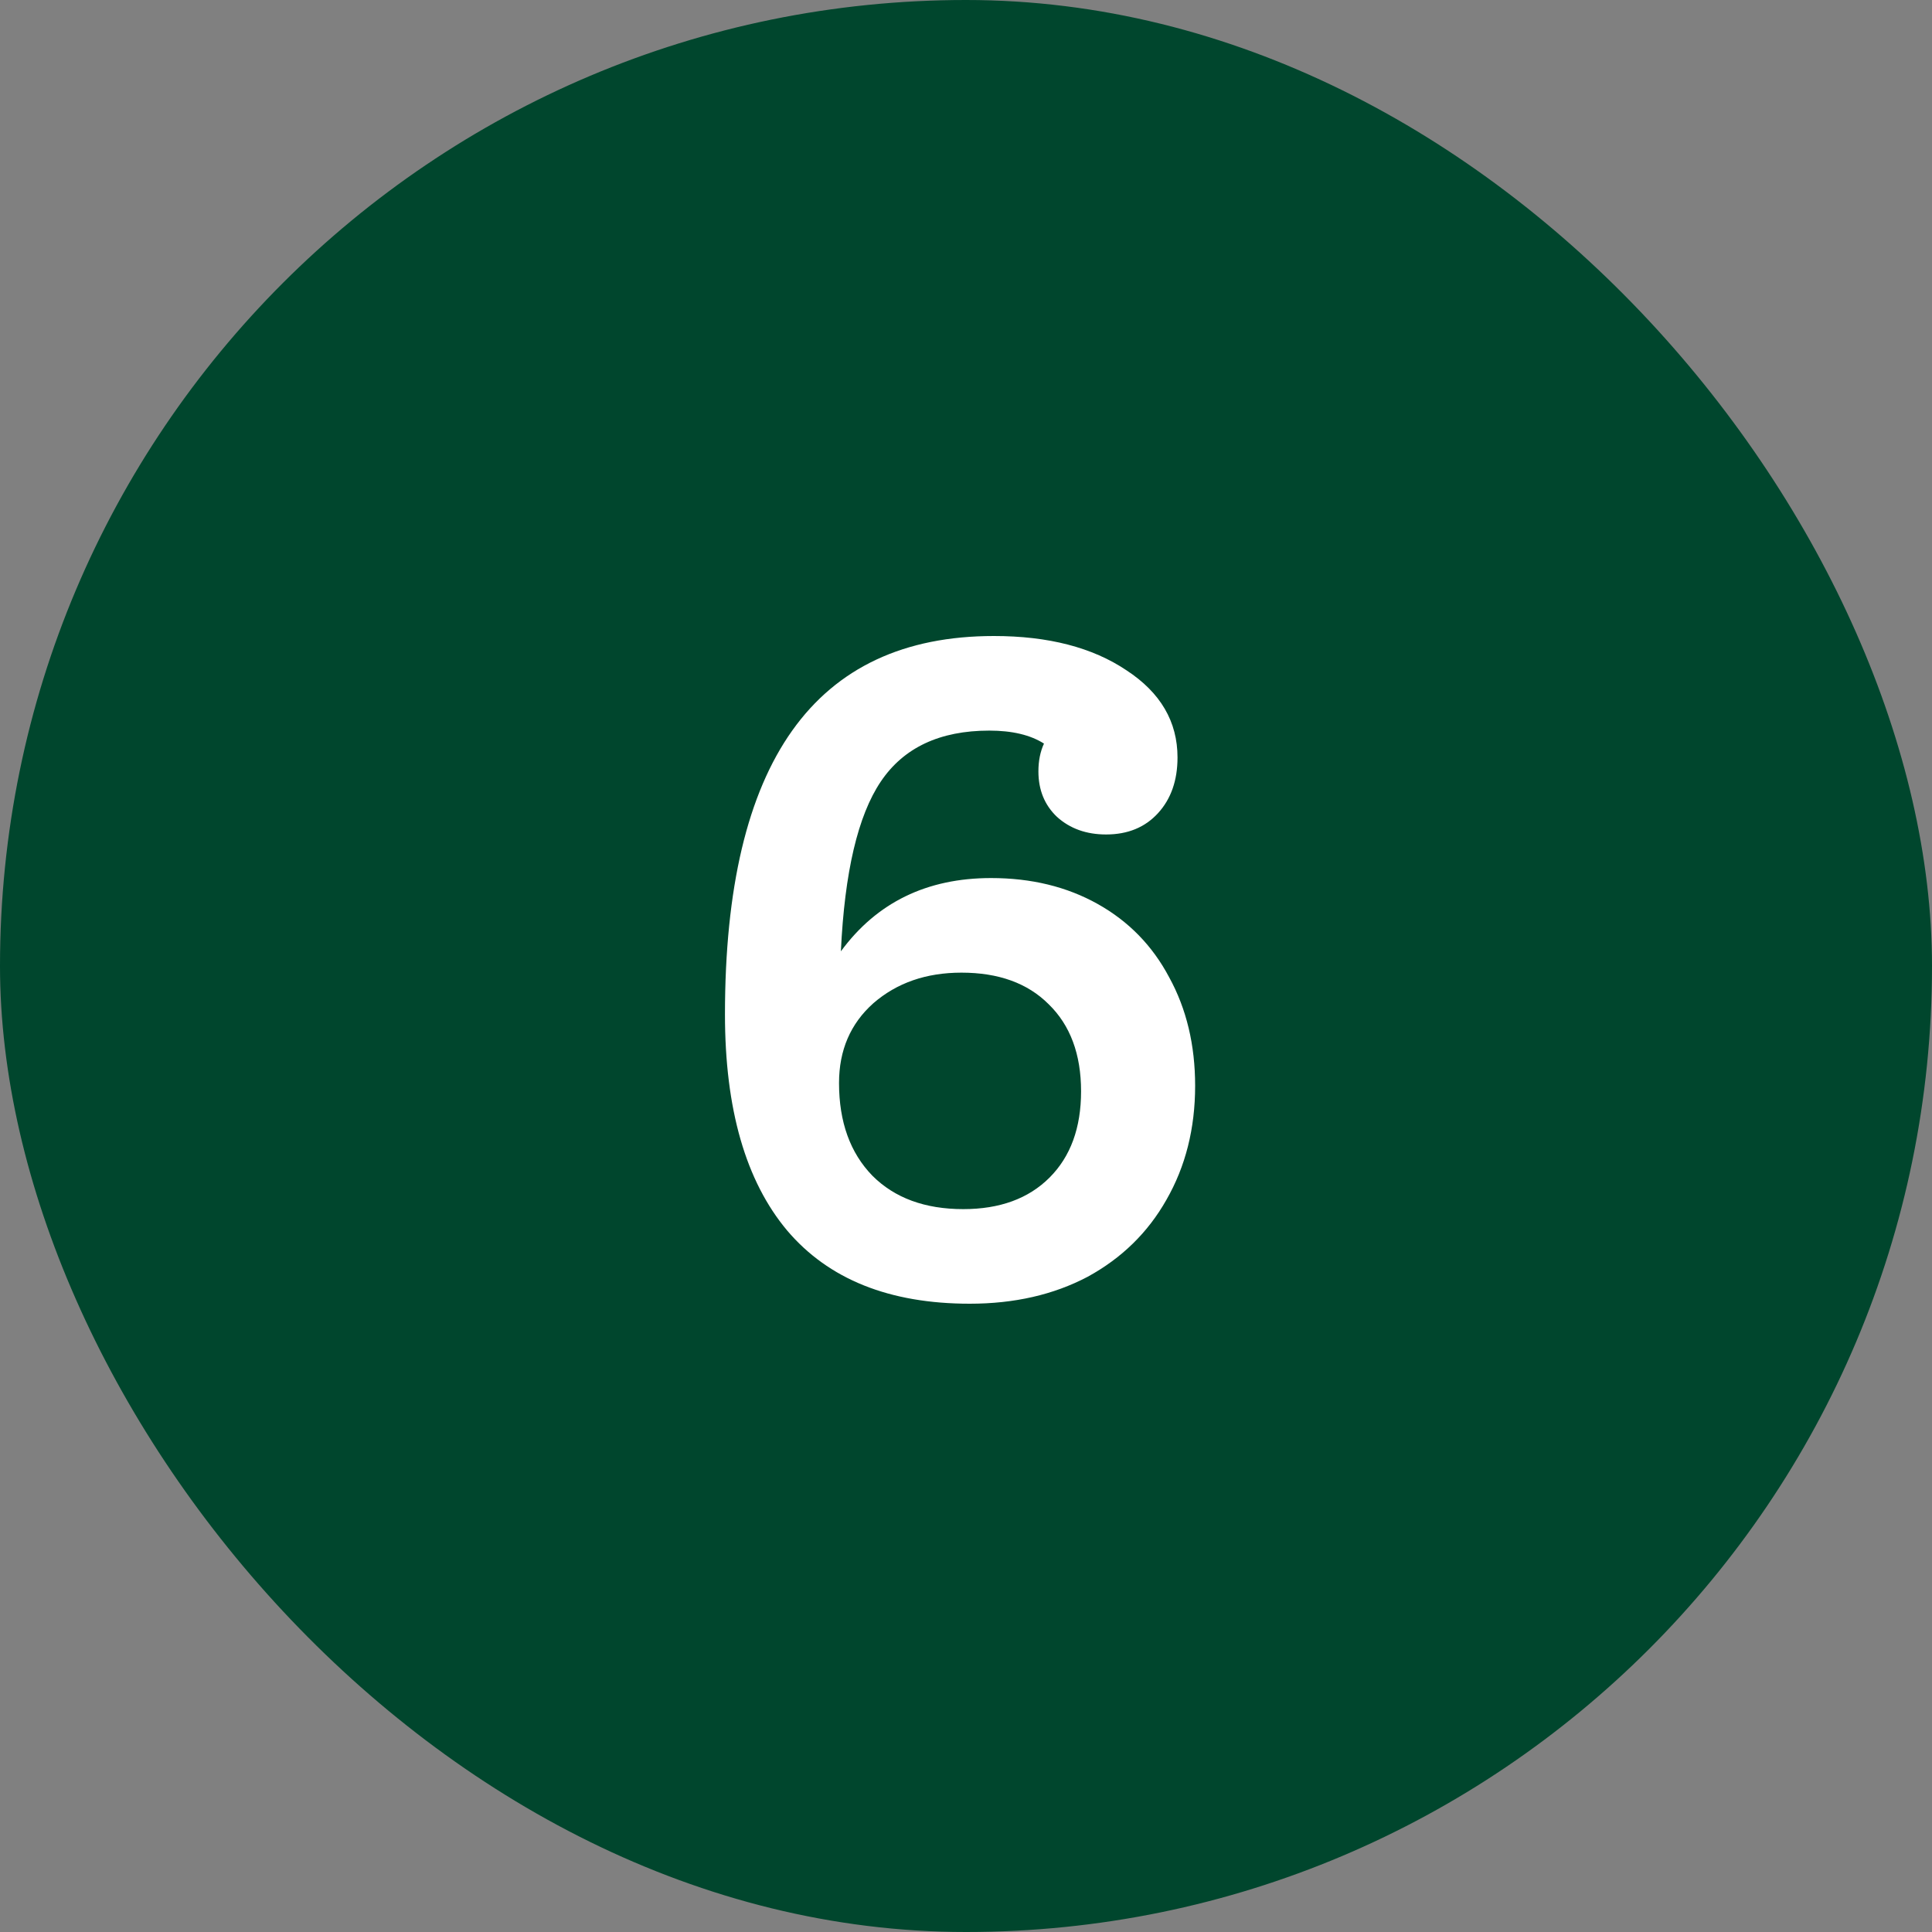
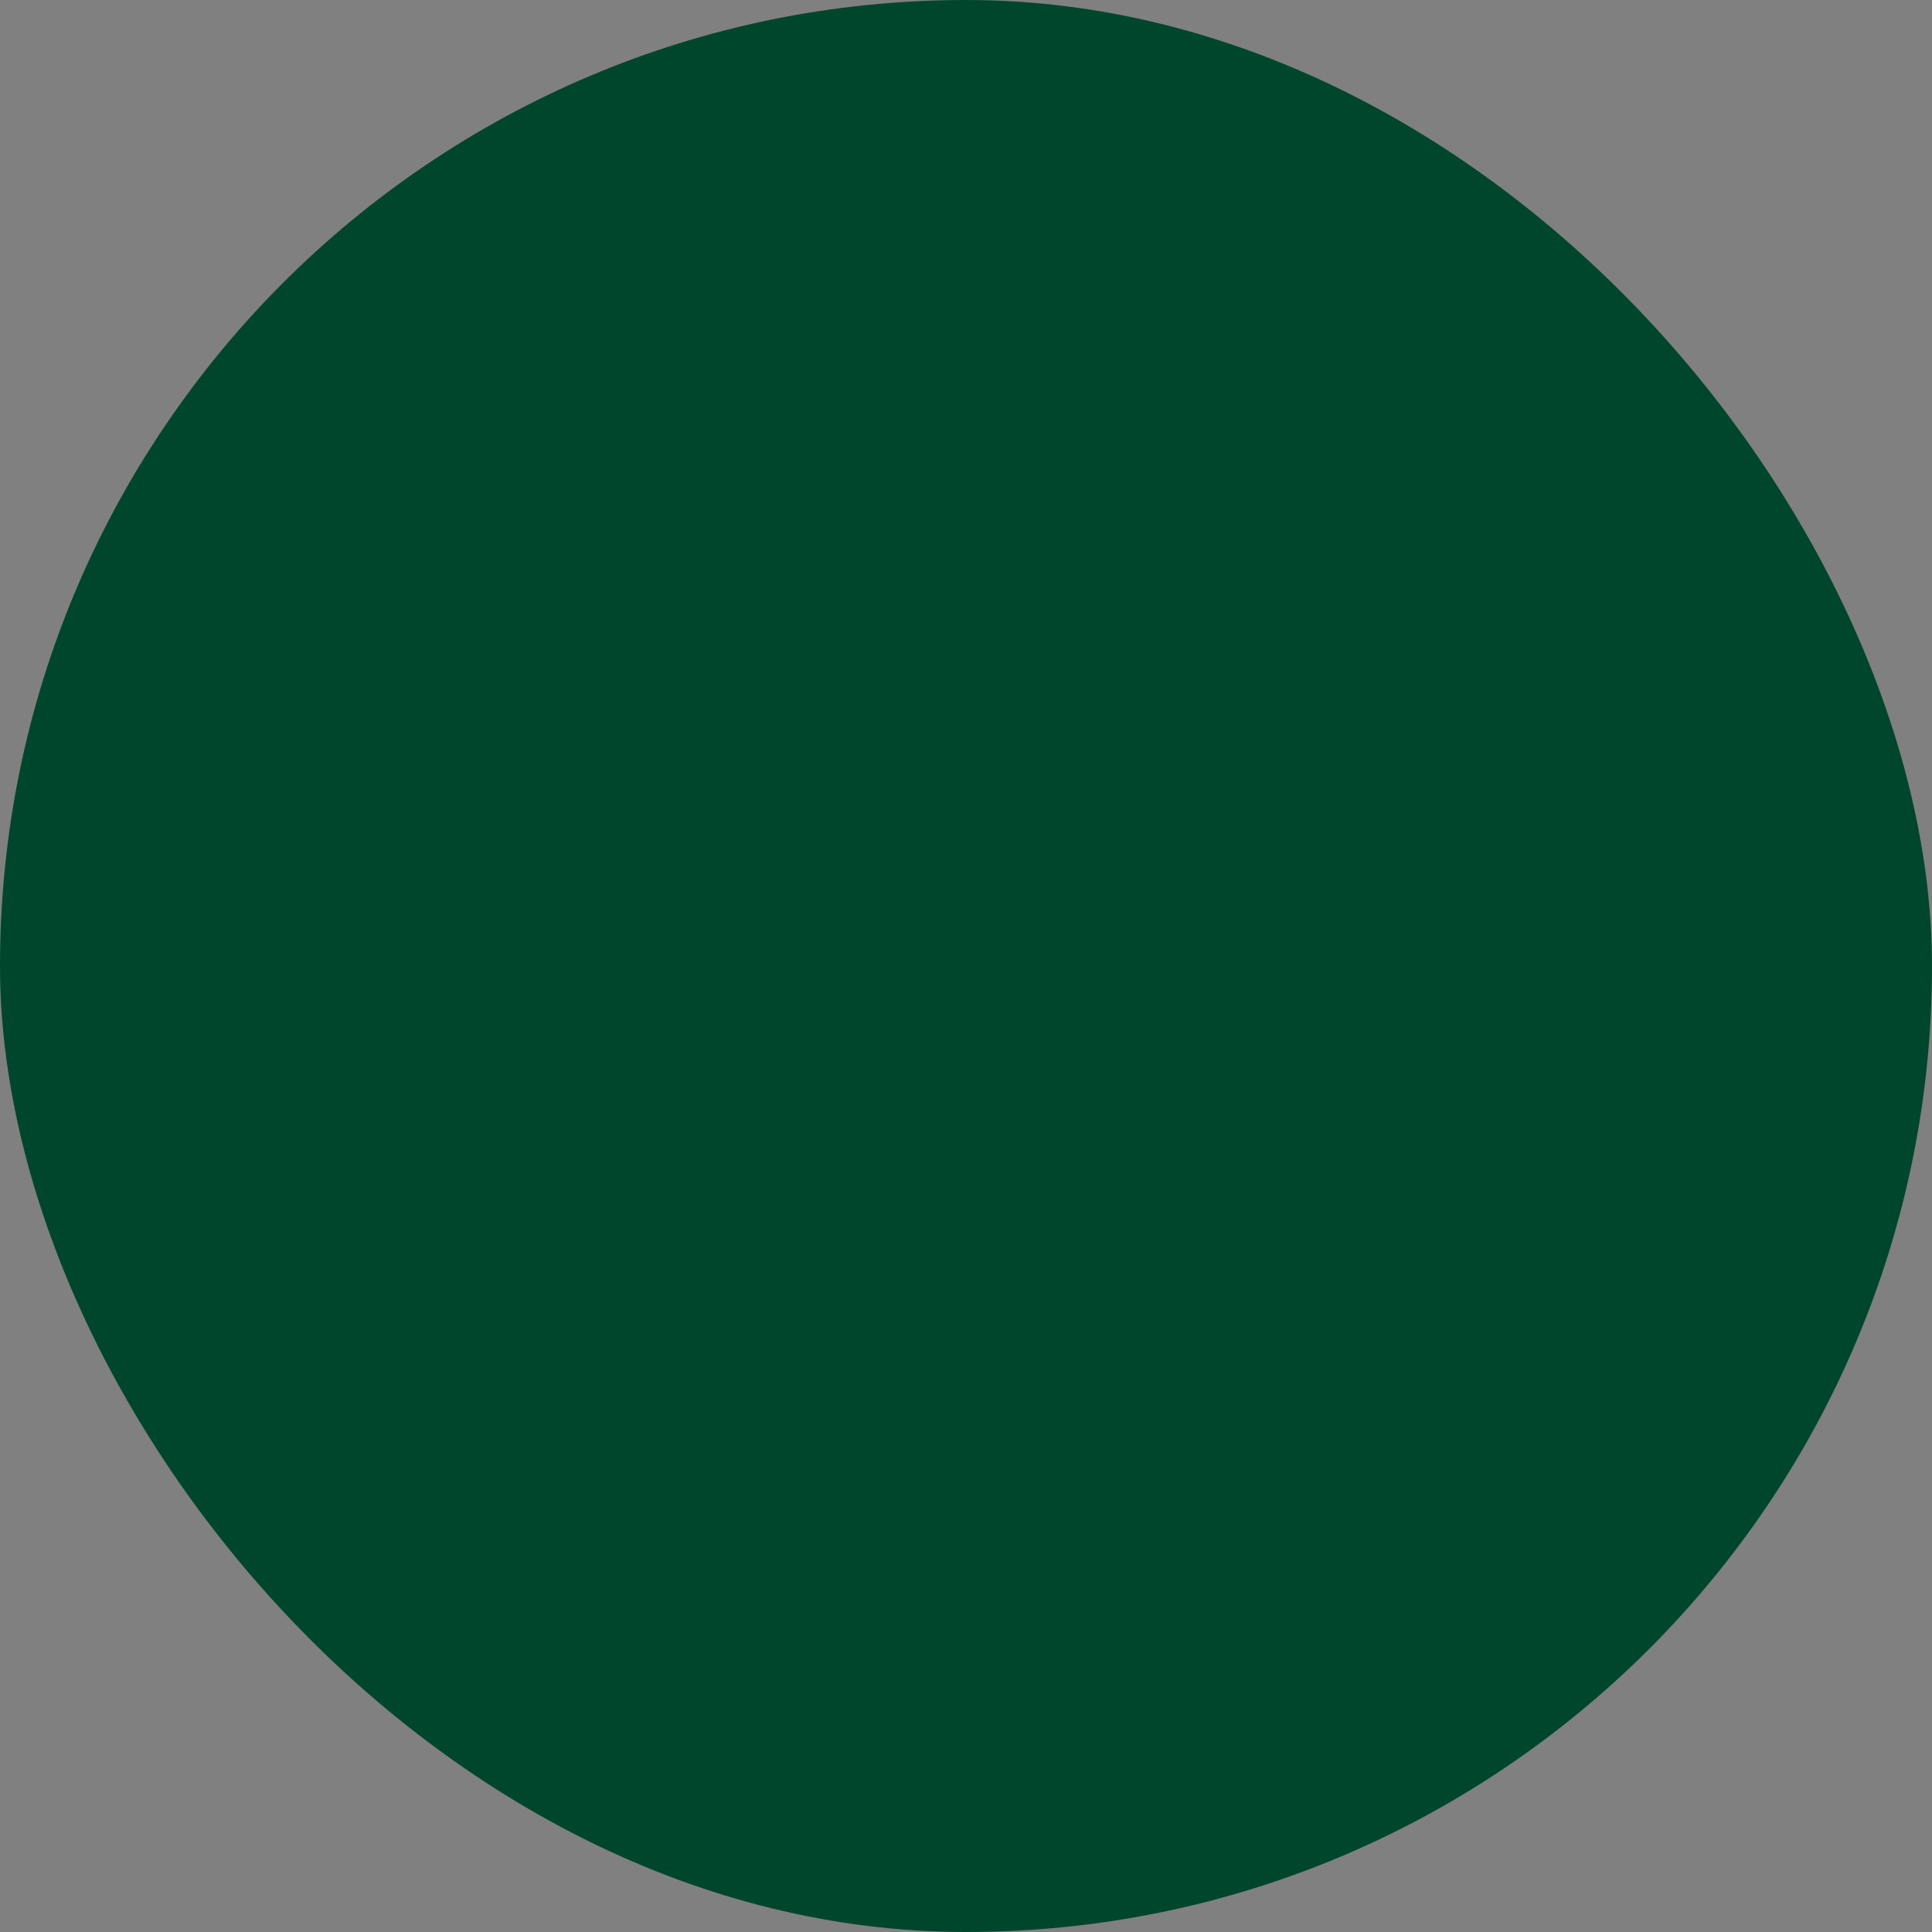
<svg xmlns="http://www.w3.org/2000/svg" width="100" height="100" viewBox="0 0 100 100" fill="none">
  <rect x="0" y="0" width="100" height="100" fill="#808080" stroke="none" />
  <rect width="100" height="100" rx="50" fill="#00462D" />
-   <path d="M51.3 45.448C53.38 45.448 55.22 45.896 56.82 46.792C58.42 47.688 59.652 48.952 60.516 50.584C61.412 52.216 61.86 54.088 61.86 56.2C61.86 58.408 61.364 60.376 60.372 62.104C59.412 63.8 58.052 65.128 56.292 66.088C54.532 67.016 52.5 67.48 50.196 67.48C46.036 67.48 42.884 66.216 40.74 63.688C38.596 61.128 37.524 57.4 37.524 52.504C37.524 39.448 42.164 32.92 51.444 32.92C54.26 32.92 56.548 33.512 58.308 34.696C60.068 35.848 60.948 37.352 60.948 39.208C60.948 40.392 60.612 41.352 59.94 42.088C59.268 42.824 58.372 43.192 57.252 43.192C56.228 43.192 55.38 42.888 54.708 42.28C54.068 41.672 53.748 40.888 53.748 39.928C53.748 39.384 53.844 38.904 54.036 38.488C53.332 38.04 52.388 37.816 51.204 37.816C48.644 37.816 46.772 38.696 45.588 40.456C44.404 42.216 43.716 45.144 43.524 49.24C45.38 46.712 47.972 45.448 51.3 45.448ZM49.86 62.584C51.748 62.584 53.236 62.04 54.324 60.952C55.412 59.864 55.956 58.376 55.956 56.488C55.956 54.568 55.396 53.064 54.276 51.976C53.188 50.888 51.684 50.344 49.764 50.344C47.94 50.344 46.42 50.872 45.204 51.928C44.02 52.984 43.428 54.36 43.428 56.056C43.428 58.072 44.004 59.672 45.156 60.856C46.308 62.008 47.876 62.584 49.86 62.584Z" fill="white" />
</svg>